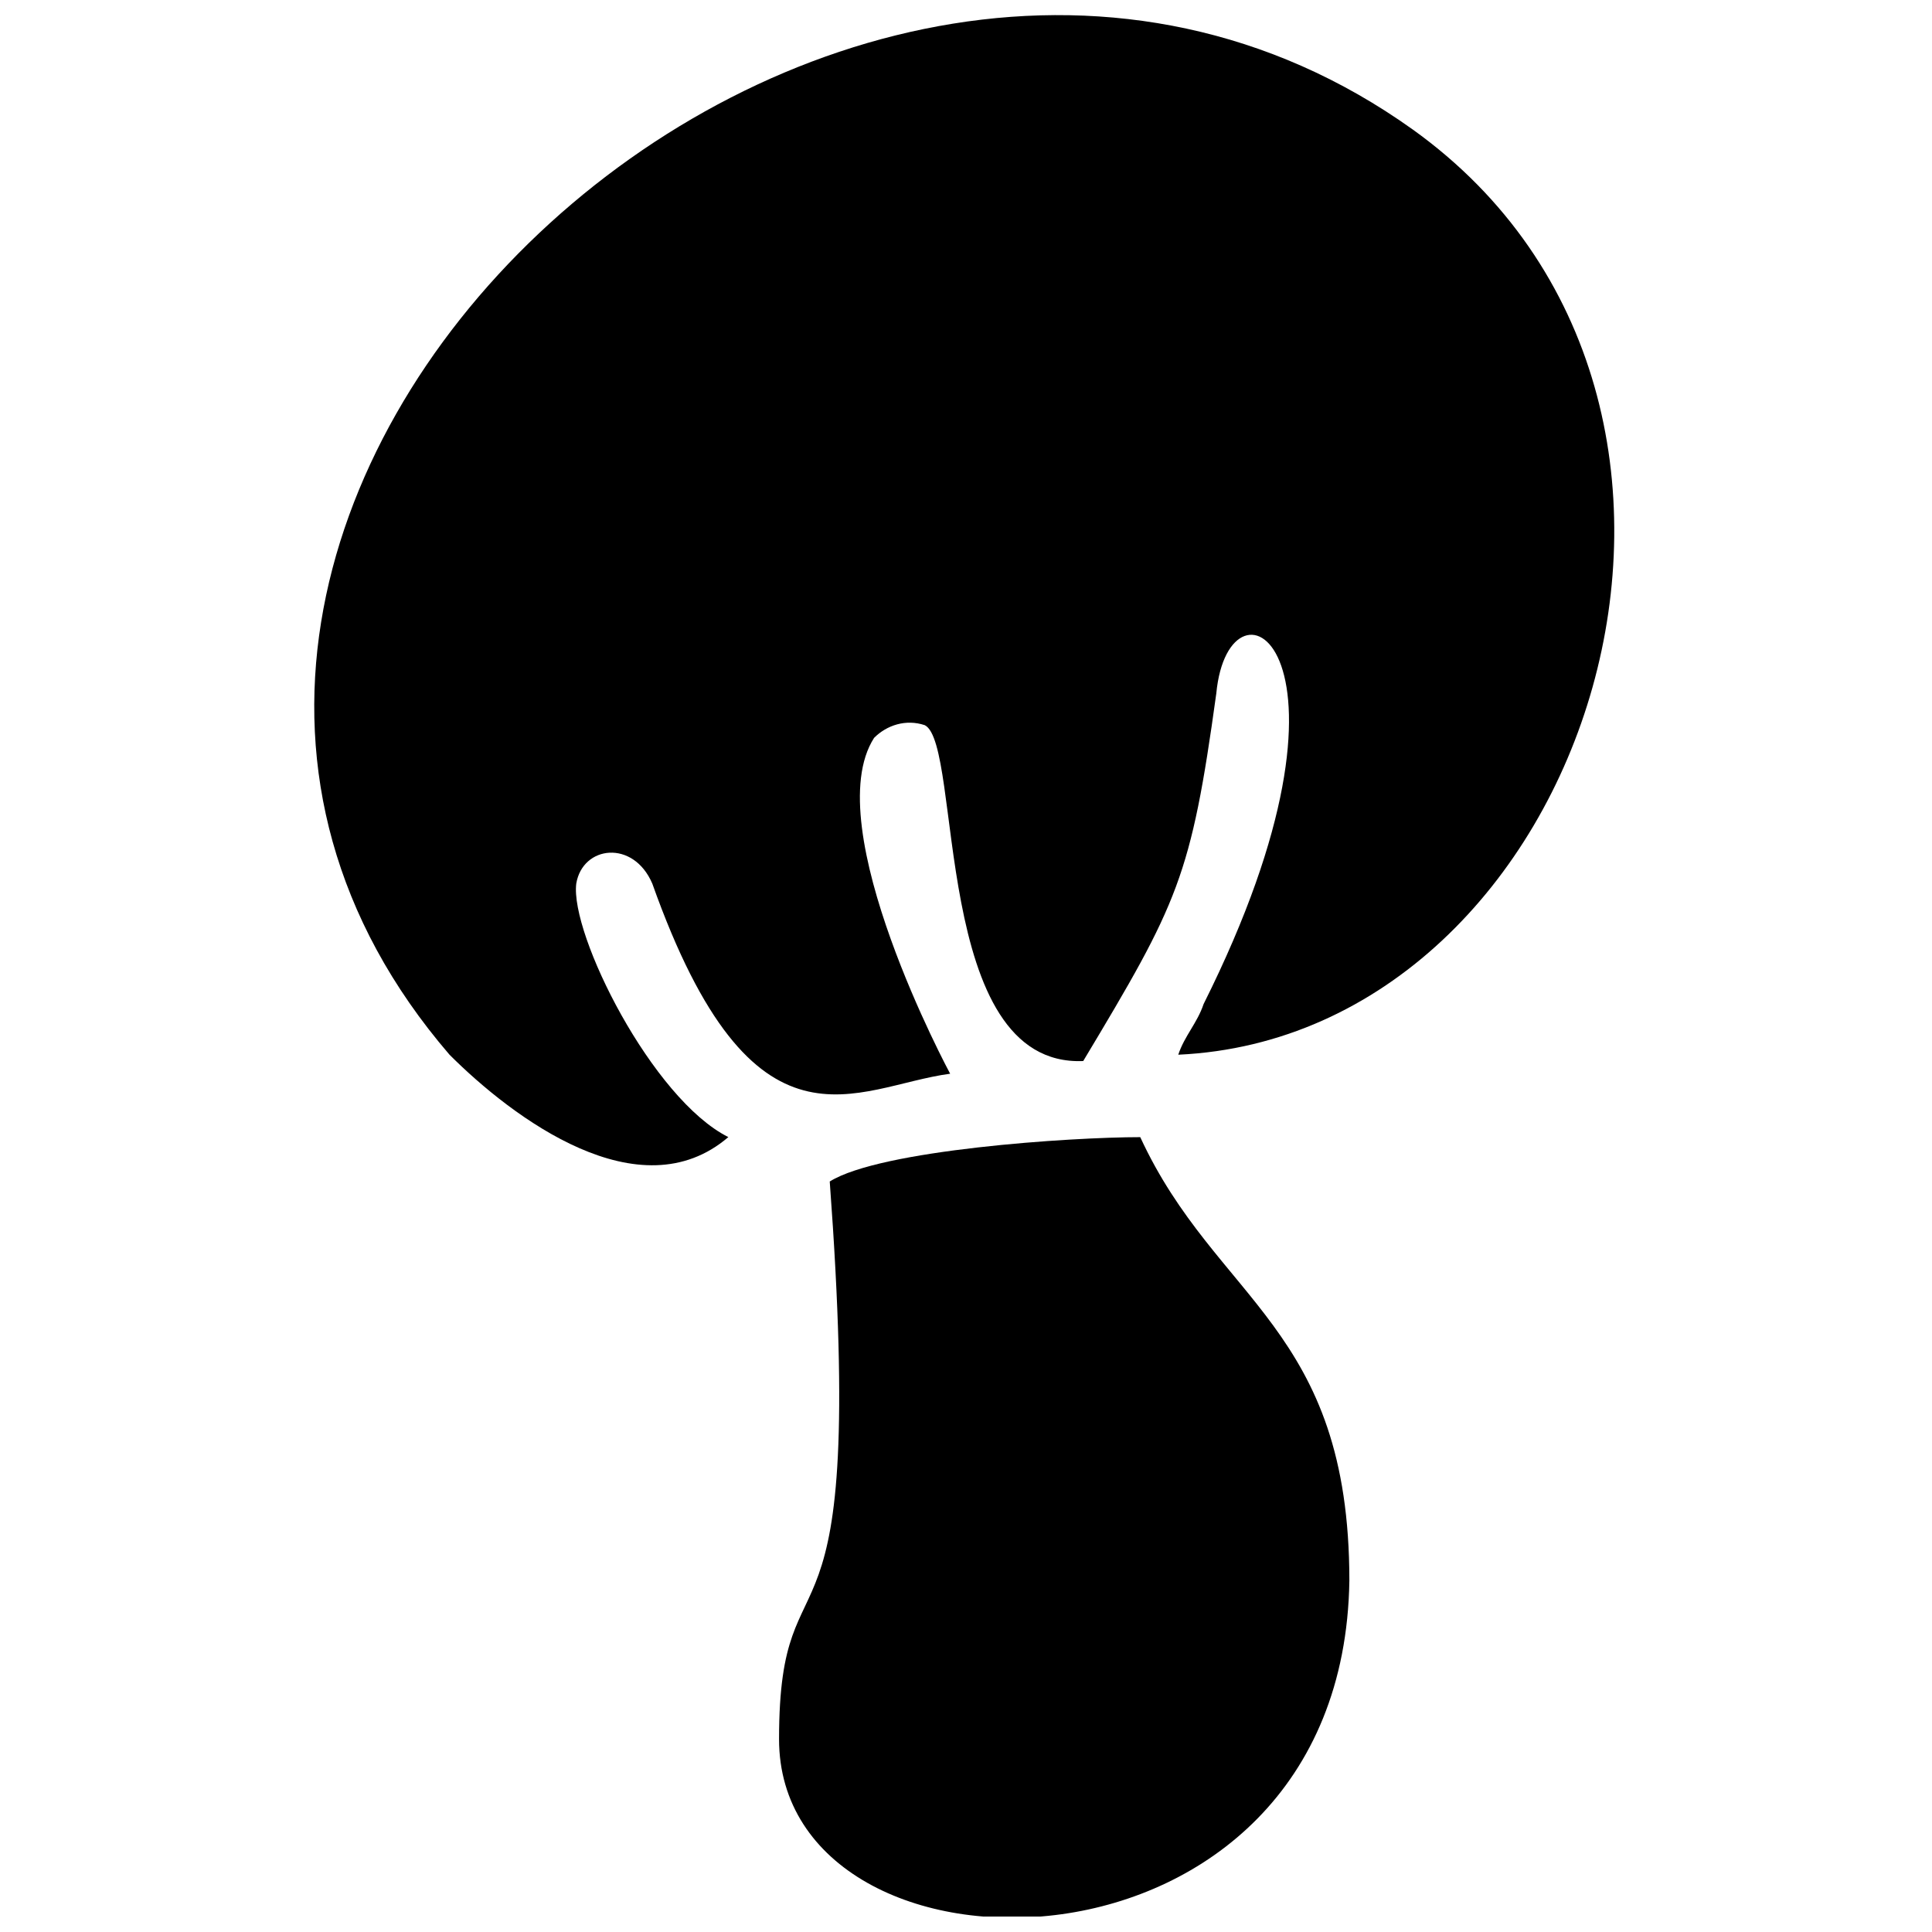
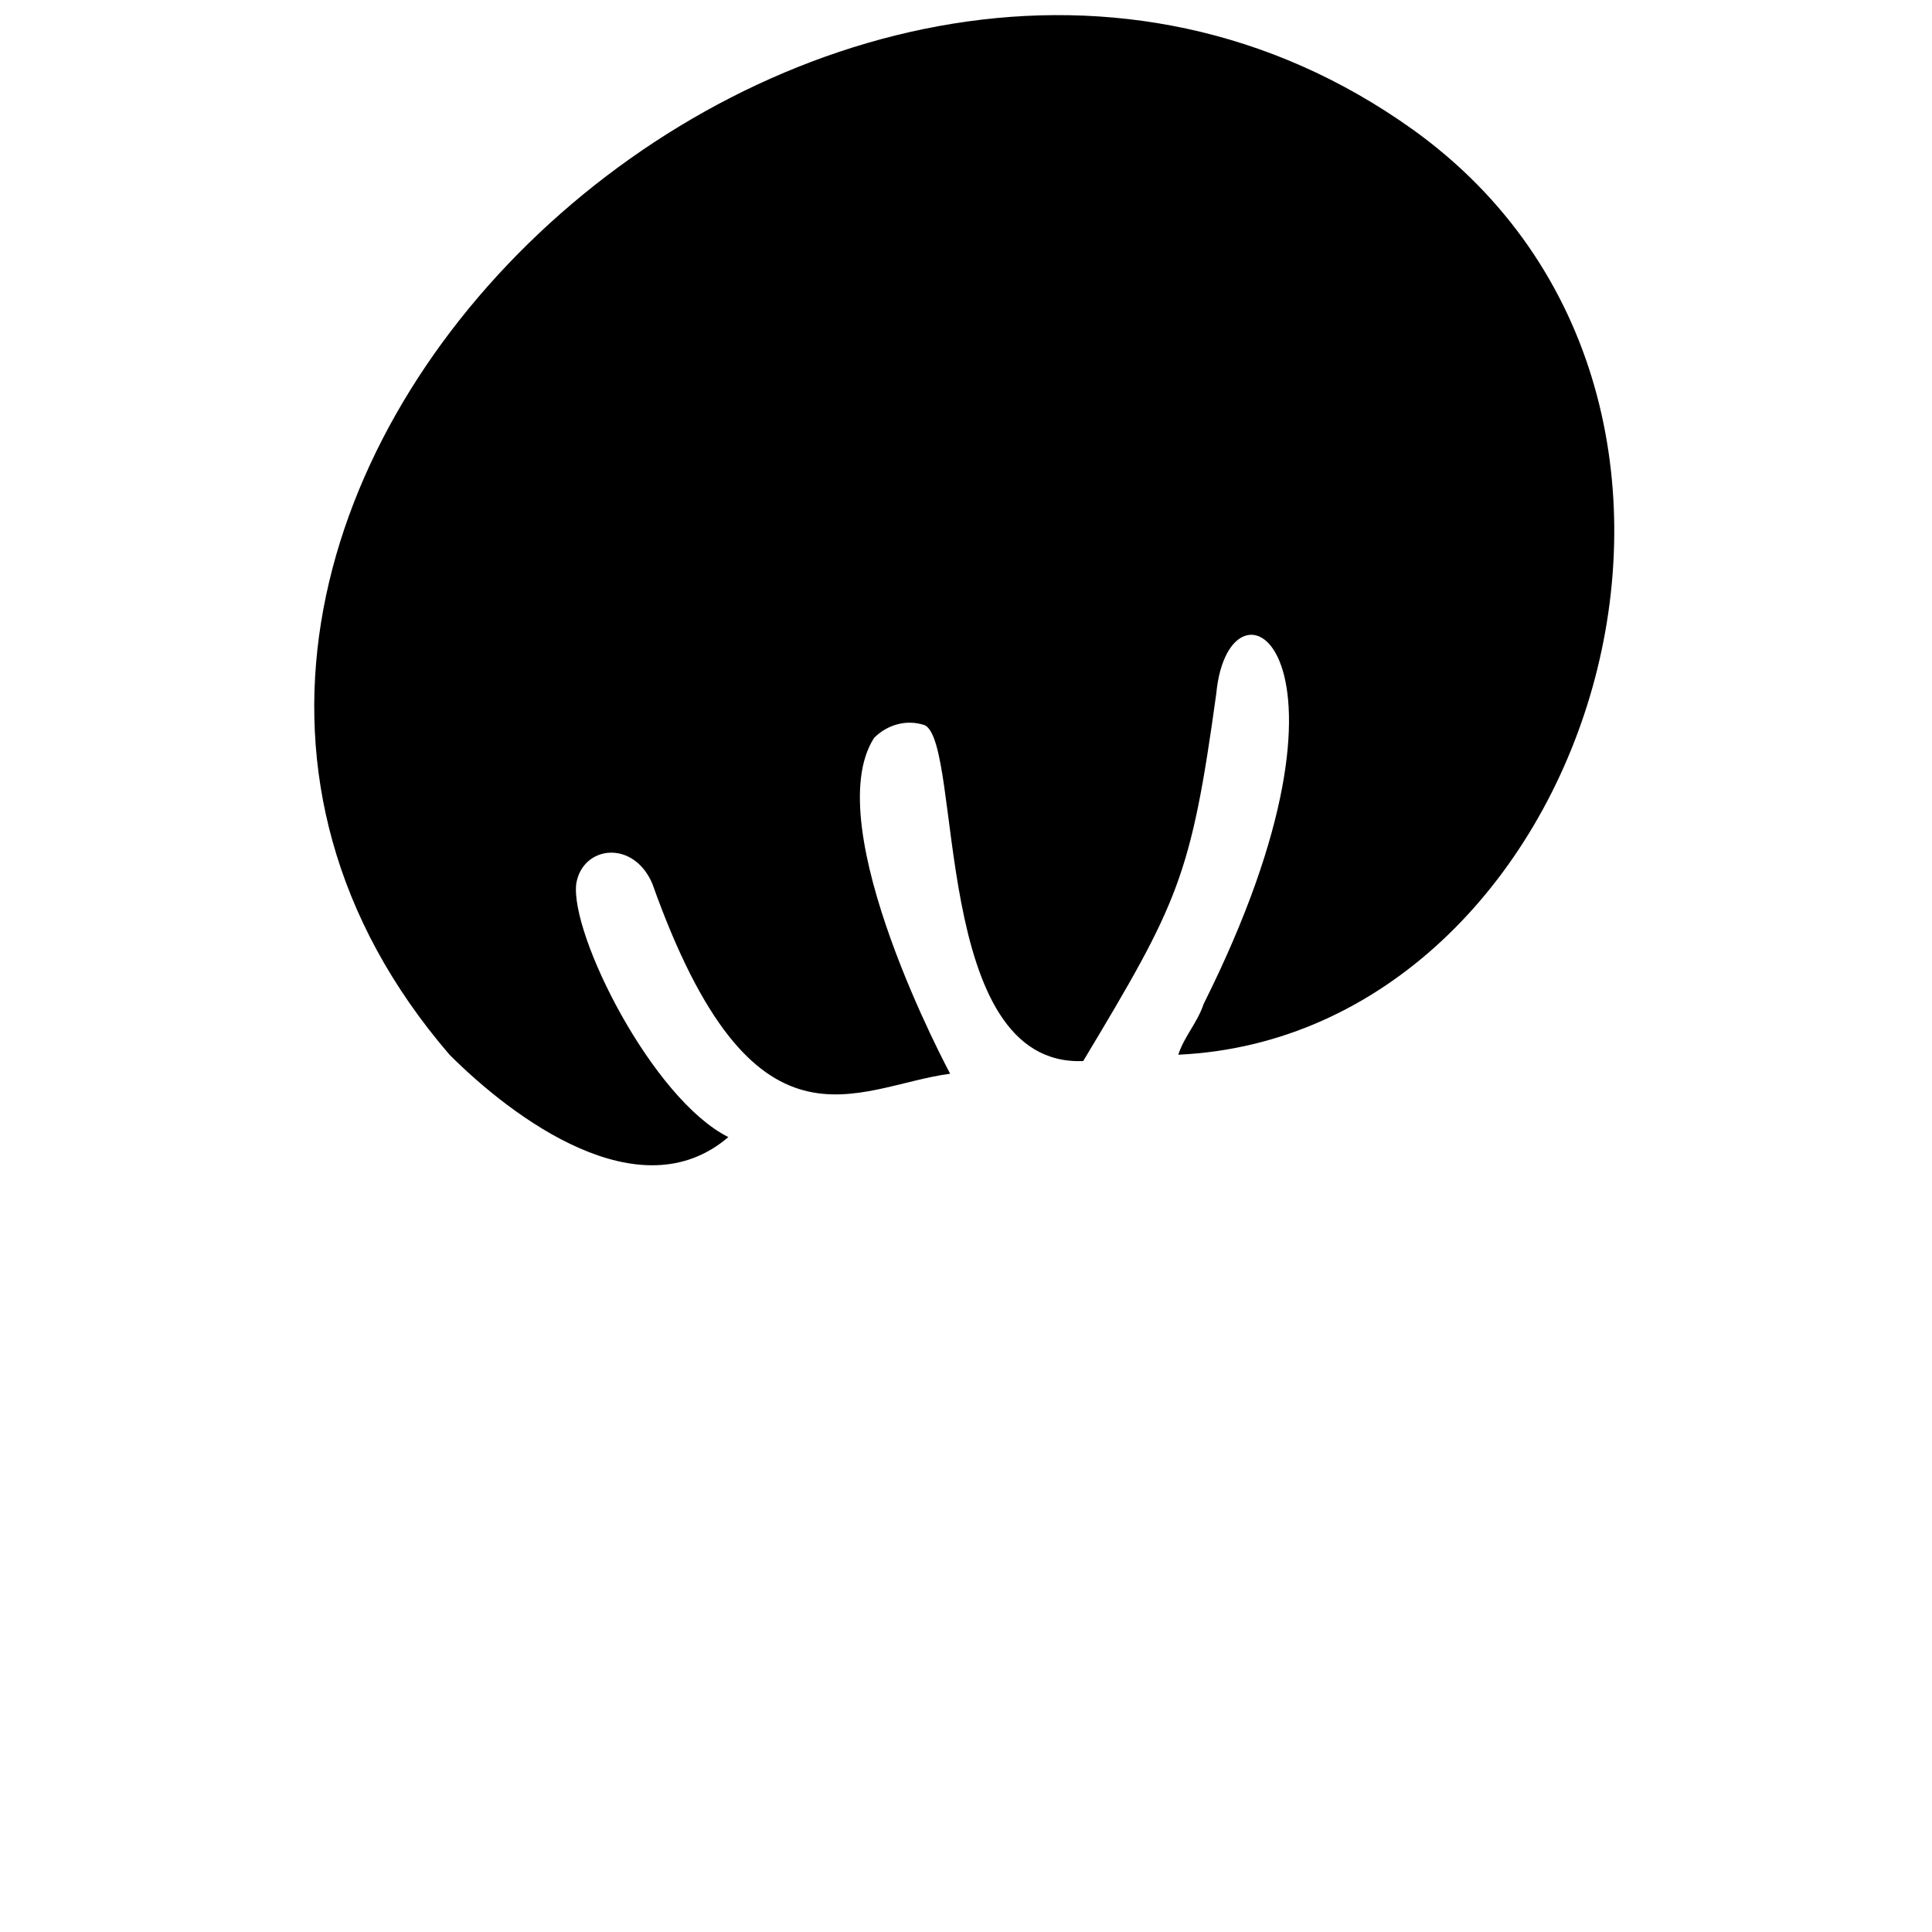
<svg xmlns="http://www.w3.org/2000/svg" width="800px" height="800px" version="1.1" viewBox="144 144 512 512">
  <defs>
    <clipPath id="b">
-       <path d="m227 148.09h345v304.91h-345z" />
+       <path d="m227 148.09h345v304.91h-345" />
    </clipPath>
    <clipPath id="a">
      <path d="m350 445h152v206.9h-152z" />
    </clipPath>
  </defs>
  <g>
    <g clip-path="url(#b)">
      <path d="m337.02 445.34c-20.152-10.078-41.984-53.738-40.305-67.176 1.68-10.078 15.113-11.754 20.152 0 26.871 75.57 53.738 53.738 78.93 50.383 0 0-35.266-65.496-20.152-89.008 3.359-3.359 8.398-5.039 13.434-3.359 10.078 5.039 1.68 90.688 41.984 89.008 25.191-41.984 28.551-48.703 35.266-97.402 3.359-35.266 43.664-11.754-3.359 82.289-1.68 5.039-5.039 8.398-6.719 13.434 109.16-5.039 162.9-172.97 62.137-245.19-152.82-109.16-379.54 100.76-255.26 245.19 16.793 16.793 50.383 41.984 73.891 21.832z" fill-rule="evenodd" />
    </g>
    <g clip-path="url(#a)">
-       <path d="m363.89 457.1c10.078 136.03-13.434 92.363-13.434 147.79 0 68.855 149.46 68.855 151.14-41.984 0-67.176-35.266-73.891-55.418-117.55-18.473 0-68.855 3.359-82.289 11.754z" fill-rule="evenodd" />
-     </g>
+       </g>
  </g>
</svg>